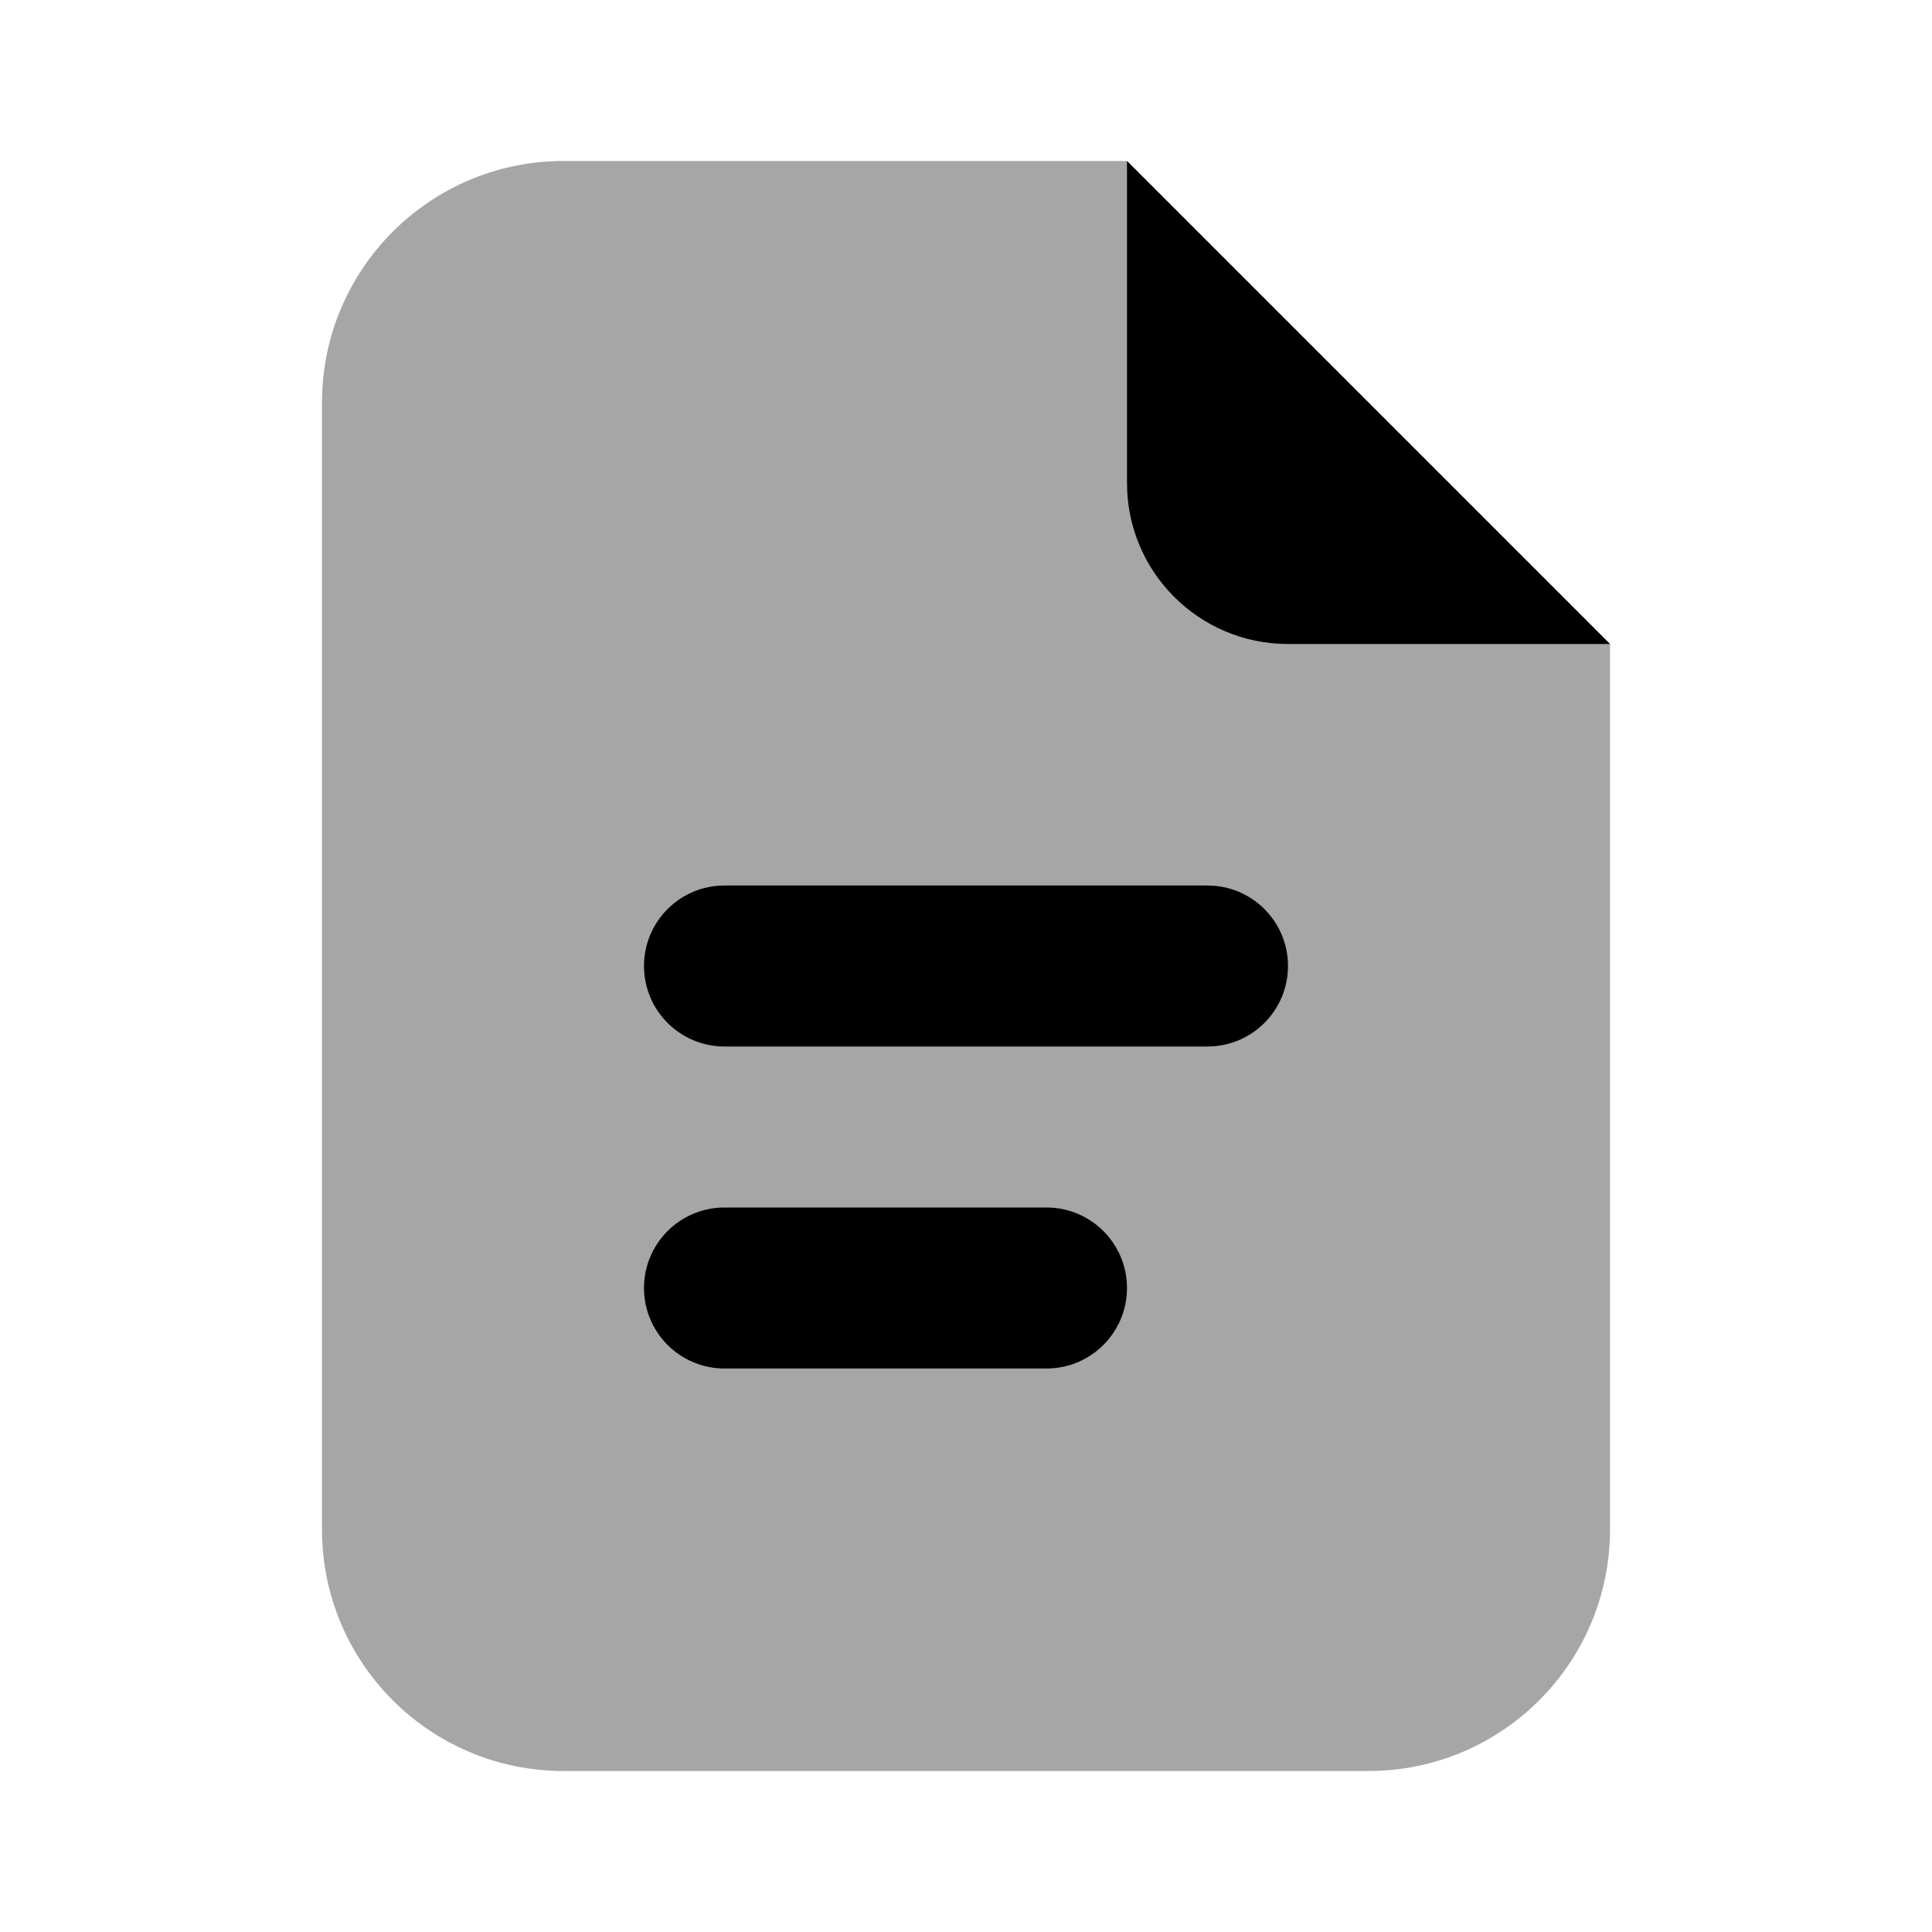
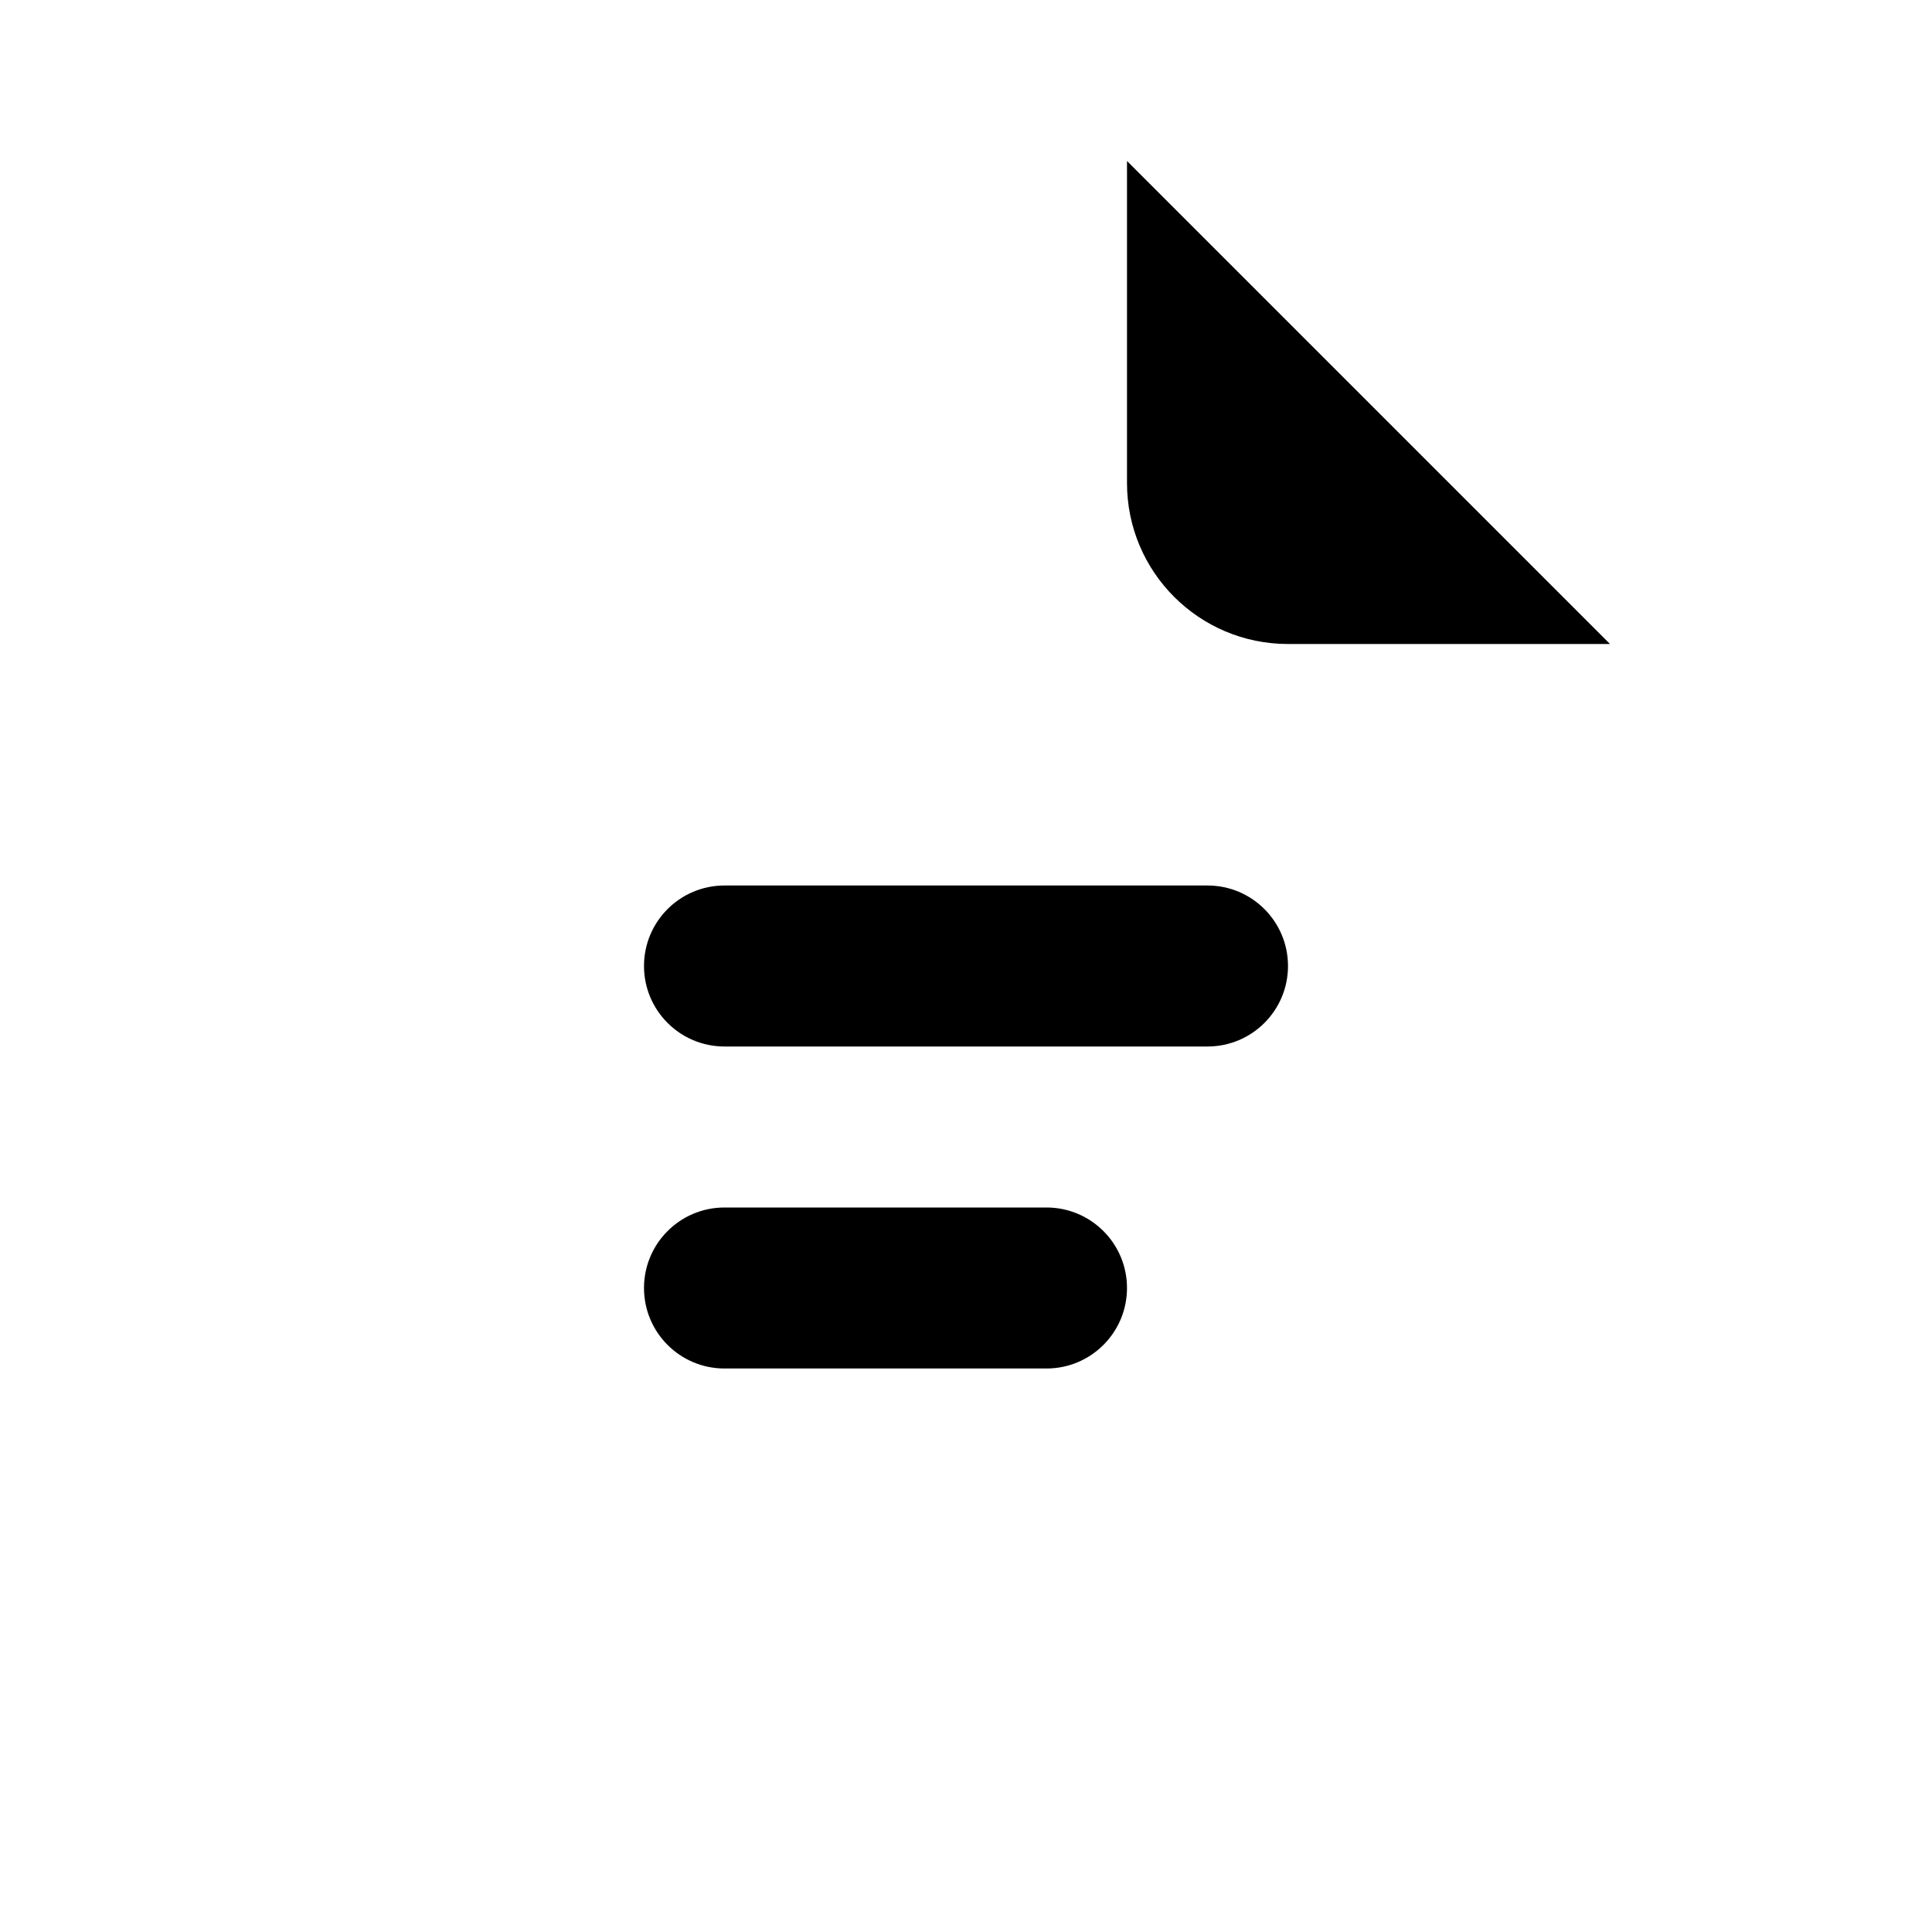
<svg xmlns="http://www.w3.org/2000/svg" width="48" height="48" viewBox="0 0 48 48" fill="none">
-   <path opacity="0.35" d="M8 38V10C8 6.686 10.686 4 14 4H28L40 16V38C40 41.314 37.314 44 34 44H14C10.686 44 8 41.314 8 38Z" fill="black" />
  <path d="M28 12V4L40 16H32C29.79 16 28 14.21 28 12Z" fill="black" />
  <path d="M30 26H18C16.894 26 16 25.104 16 24C16 22.896 16.894 22 18 22H30C31.106 22 32 22.896 32 24C32 25.104 31.106 26 30 26Z" fill="black" />
  <path d="M26 34H18C16.894 34 16 33.104 16 32C16 30.896 16.894 30 18 30H26C27.106 30 28 30.896 28 32C28 33.104 27.106 34 26 34Z" fill="black" />
</svg>